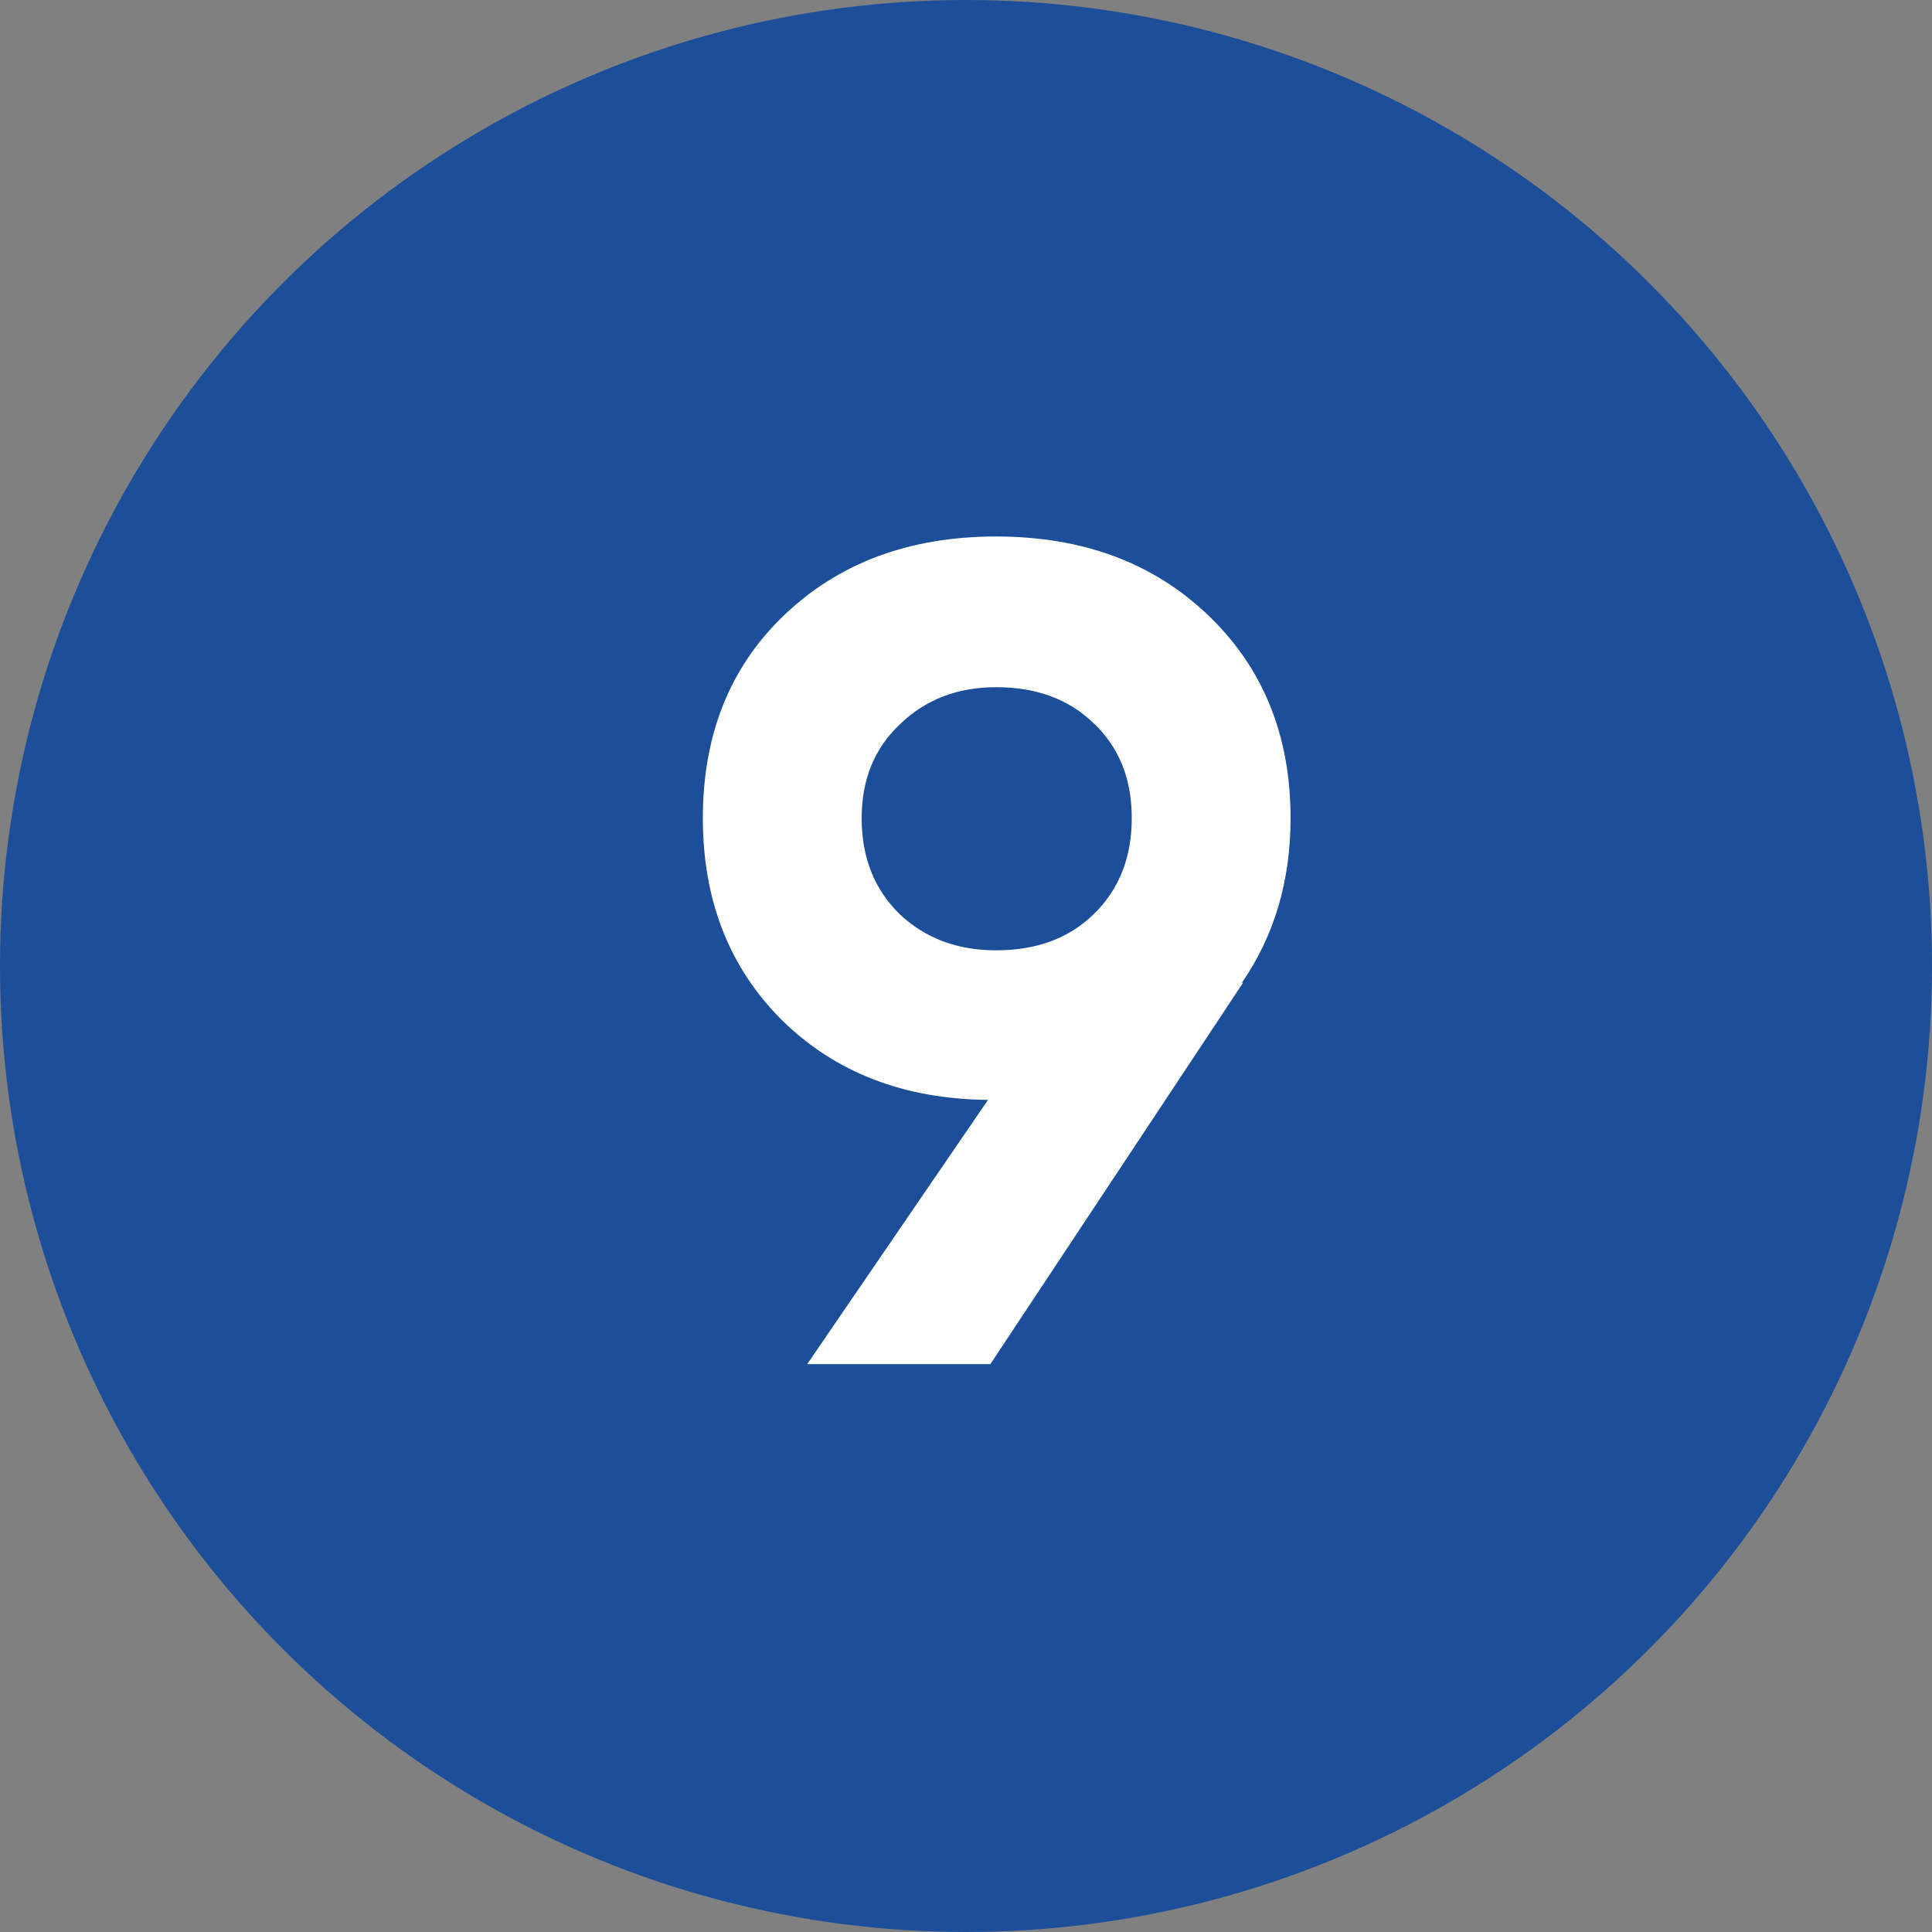
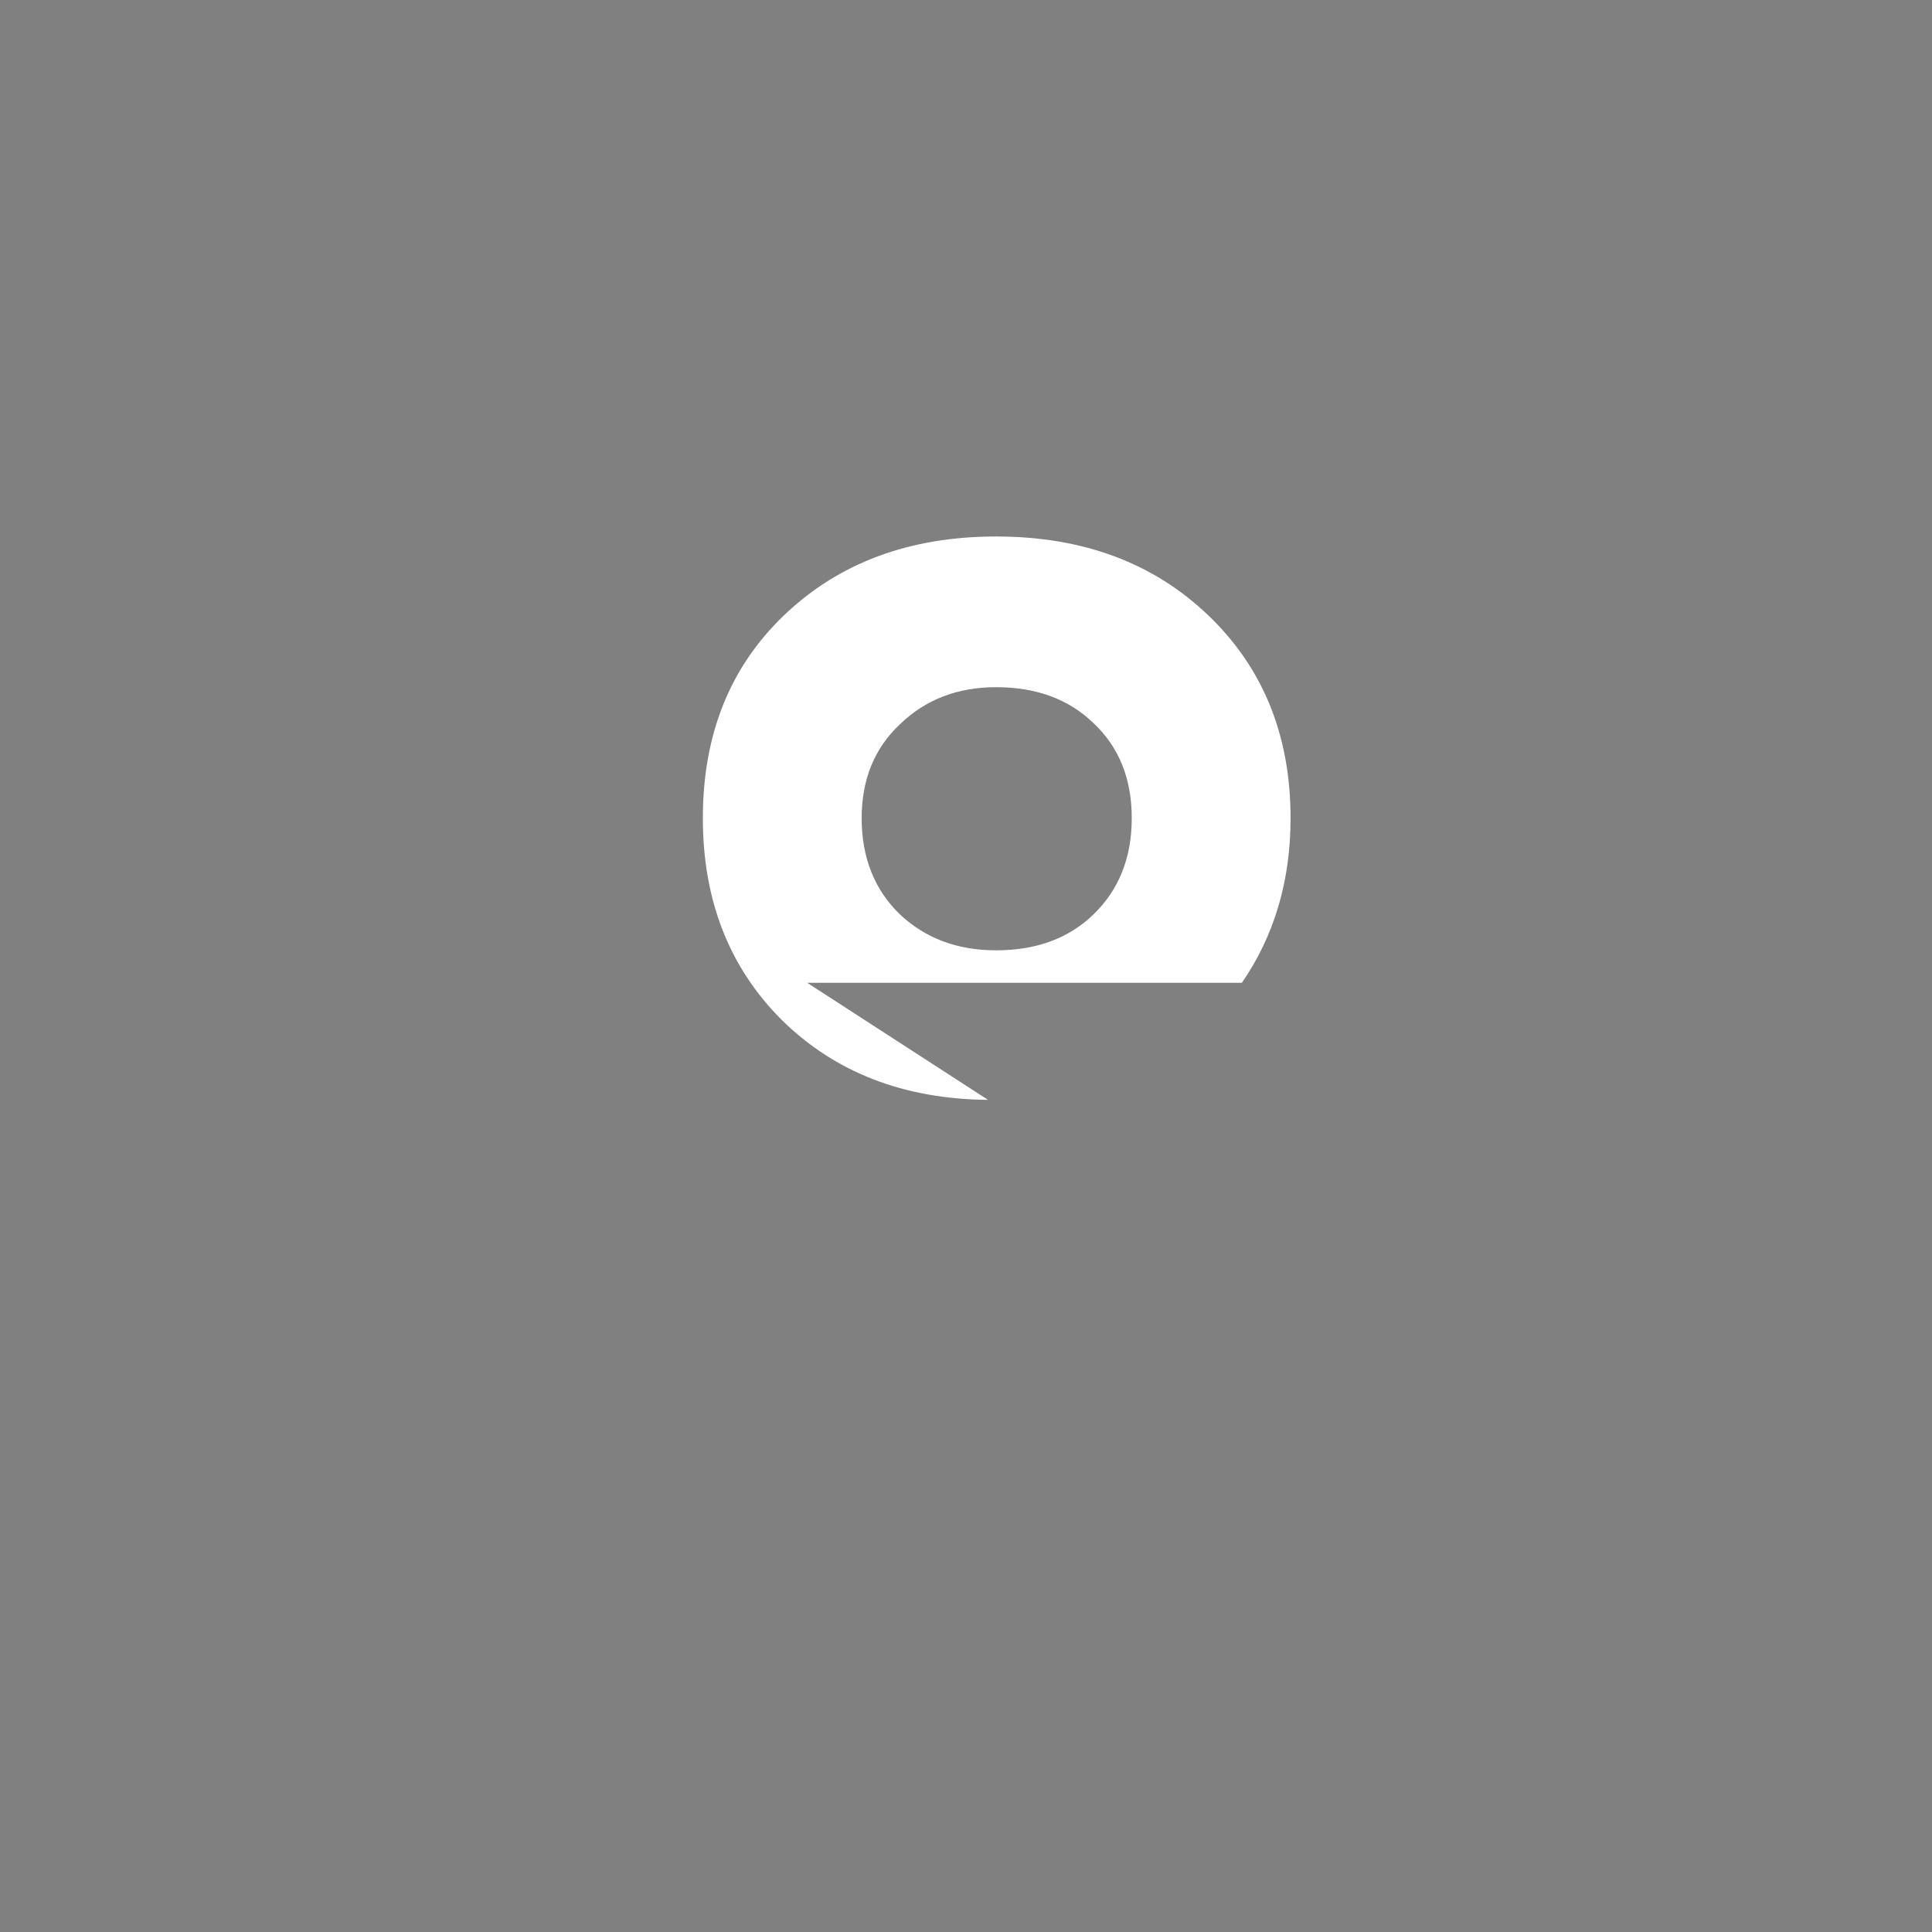
<svg xmlns="http://www.w3.org/2000/svg" width="160" height="160" viewBox="0 0 160 160" fill="none">
  <rect x="0" y="0" width="160" height="160" fill="#808080" stroke="none" />
-   <circle cx="80" cy="80" r="80" fill="#1D4E9A" />
-   <path d="M106.879 67.758C106.879 72.942 105.535 77.486 102.847 81.39H102.943L82.015 112.974H66.847L81.823 91.086C74.847 91.022 69.151 88.814 64.735 84.462C60.383 80.11 58.207 74.542 58.207 67.758C58.207 60.846 60.447 55.246 64.927 50.958C69.471 46.606 75.327 44.43 82.495 44.43C89.663 44.43 95.519 46.606 100.063 50.958C104.607 55.31 106.879 60.91 106.879 67.758ZM71.359 67.758C71.359 71.022 72.415 73.678 74.527 75.726C76.639 77.71 79.295 78.702 82.495 78.702C85.823 78.702 88.511 77.71 90.559 75.726C92.671 73.678 93.727 71.022 93.727 67.758C93.727 64.494 92.671 61.87 90.559 59.886C88.511 57.902 85.823 56.91 82.495 56.91C79.295 56.91 76.639 57.934 74.527 59.982C72.415 61.966 71.359 64.558 71.359 67.758Z" fill="white" />
+   <path d="M106.879 67.758C106.879 72.942 105.535 77.486 102.847 81.39H102.943H66.847L81.823 91.086C74.847 91.022 69.151 88.814 64.735 84.462C60.383 80.11 58.207 74.542 58.207 67.758C58.207 60.846 60.447 55.246 64.927 50.958C69.471 46.606 75.327 44.43 82.495 44.43C89.663 44.43 95.519 46.606 100.063 50.958C104.607 55.31 106.879 60.91 106.879 67.758ZM71.359 67.758C71.359 71.022 72.415 73.678 74.527 75.726C76.639 77.71 79.295 78.702 82.495 78.702C85.823 78.702 88.511 77.71 90.559 75.726C92.671 73.678 93.727 71.022 93.727 67.758C93.727 64.494 92.671 61.87 90.559 59.886C88.511 57.902 85.823 56.91 82.495 56.91C79.295 56.91 76.639 57.934 74.527 59.982C72.415 61.966 71.359 64.558 71.359 67.758Z" fill="white" />
</svg>